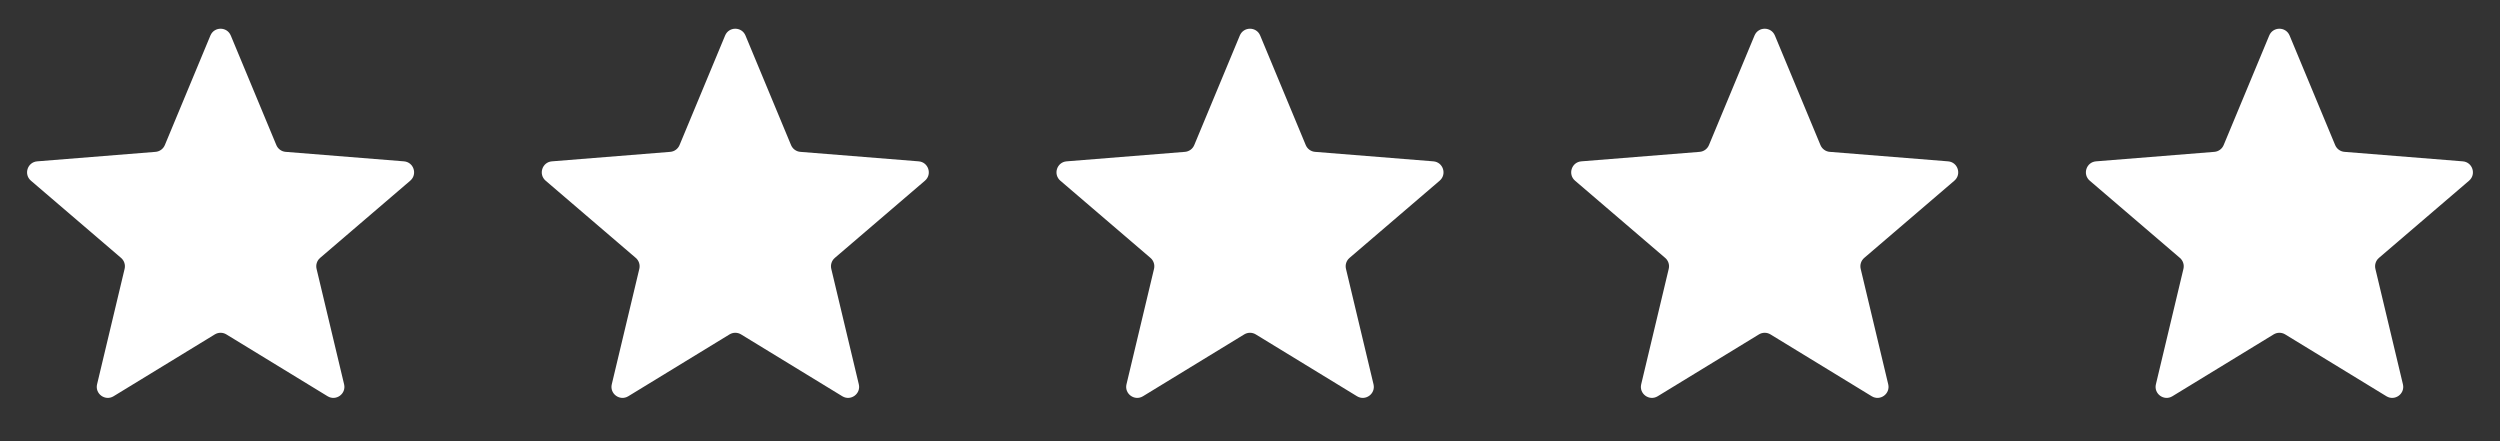
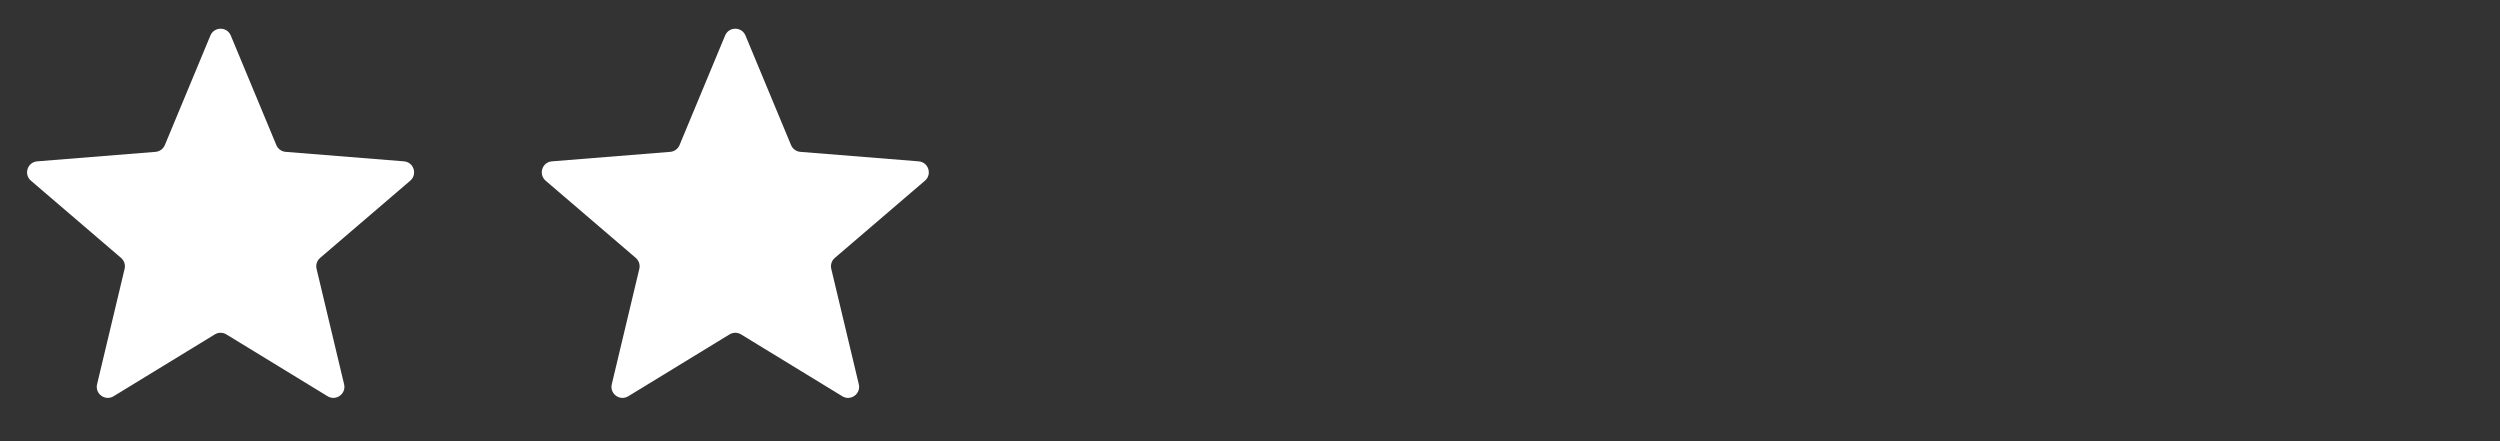
<svg xmlns="http://www.w3.org/2000/svg" width="136" height="24" viewBox="0 0 136 24" fill="none">
  <rect x="0" y="0" width="136" height="24" fill="#333333" stroke="none" />
  <g clip-path="url(#clip0_6_13593)">
    <g clip-path="url(#clip1_6_13593)">
      <path d="M11.446 1.932C11.651 1.439 12.349 1.439 12.554 1.932L15.033 7.893C15.12 8.101 15.315 8.243 15.539 8.261L21.975 8.777C22.507 8.819 22.722 9.483 22.317 9.83L17.414 14.03C17.243 14.177 17.169 14.406 17.221 14.625L18.719 20.905C18.843 21.424 18.278 21.834 17.822 21.556L12.313 18.191C12.121 18.074 11.879 18.074 11.687 18.191L6.178 21.556C5.722 21.834 5.157 21.424 5.281 20.905L6.779 14.625C6.831 14.406 6.757 14.177 6.586 14.03L1.683 9.83C1.278 9.483 1.493 8.819 2.025 8.777L8.461 8.261C8.685 8.243 8.88 8.101 8.967 7.893L11.446 1.932Z" fill="white" />
    </g>
  </g>
  <g clip-path="url(#clip2_6_13593)">
    <g clip-path="url(#clip3_6_13593)">
      <path d="M39.446 1.932C39.651 1.439 40.349 1.439 40.554 1.932L43.033 7.893C43.12 8.101 43.315 8.243 43.539 8.261L49.975 8.777C50.507 8.819 50.722 9.483 50.317 9.83L45.414 14.03C45.243 14.177 45.169 14.406 45.221 14.625L46.719 20.905C46.843 21.424 46.278 21.834 45.822 21.556L40.313 18.191C40.121 18.074 39.879 18.074 39.687 18.191L34.178 21.556C33.722 21.834 33.157 21.424 33.281 20.905L34.779 14.625C34.831 14.406 34.757 14.177 34.586 14.03L29.683 9.83C29.278 9.483 29.493 8.819 30.025 8.777L36.461 8.261C36.685 8.243 36.88 8.101 36.967 7.893L39.446 1.932Z" fill="white" />
    </g>
  </g>
  <g clip-path="url(#clip4_6_13593)">
    <g clip-path="url(#clip5_6_13593)">
-       <path d="M67.446 1.932C67.651 1.439 68.349 1.439 68.554 1.932L71.033 7.893C71.12 8.101 71.315 8.243 71.539 8.261L77.975 8.777C78.507 8.819 78.722 9.483 78.317 9.83L73.414 14.03C73.243 14.177 73.168 14.406 73.221 14.625L74.719 20.905C74.843 21.424 74.278 21.834 73.822 21.556L68.313 18.191C68.121 18.074 67.879 18.074 67.687 18.191L62.178 21.556C61.722 21.834 61.157 21.424 61.281 20.905L62.779 14.625C62.831 14.406 62.757 14.177 62.586 14.03L57.683 9.83C57.278 9.483 57.493 8.819 58.025 8.777L64.461 8.261C64.685 8.243 64.88 8.101 64.967 7.893L67.446 1.932Z" fill="white" />
-     </g>
+       </g>
  </g>
  <g clip-path="url(#clip6_6_13593)">
    <g clip-path="url(#clip7_6_13593)">
-       <path d="M95.446 1.932C95.651 1.439 96.349 1.439 96.554 1.932L99.033 7.893C99.12 8.101 99.315 8.243 99.539 8.261L105.975 8.777C106.507 8.819 106.722 9.483 106.317 9.83L101.414 14.03C101.243 14.177 101.169 14.406 101.221 14.625L102.719 20.905C102.843 21.424 102.278 21.834 101.822 21.556L96.313 18.191C96.121 18.074 95.879 18.074 95.687 18.191L90.178 21.556C89.722 21.834 89.157 21.424 89.281 20.905L90.779 14.625C90.832 14.406 90.757 14.177 90.586 14.03L85.683 9.83C85.278 9.483 85.493 8.819 86.025 8.777L92.461 8.261C92.685 8.243 92.88 8.101 92.967 7.893L95.446 1.932Z" fill="white" />
-     </g>
+       </g>
  </g>
  <g clip-path="url(#clip8_6_13593)">
    <g clip-path="url(#clip9_6_13593)">
      <path d="M123.446 1.932C123.651 1.439 124.349 1.439 124.554 1.932L127.033 7.893C127.12 8.101 127.315 8.243 127.539 8.261L133.975 8.777C134.507 8.819 134.722 9.483 134.317 9.83L129.414 14.03C129.243 14.177 129.169 14.406 129.221 14.625L130.719 20.905C130.843 21.424 130.278 21.834 129.822 21.556L124.313 18.191C124.121 18.074 123.879 18.074 123.687 18.191L118.178 21.556C117.722 21.834 117.157 21.424 117.281 20.905L118.779 14.625C118.831 14.406 118.757 14.177 118.586 14.03L113.683 9.83C113.278 9.483 113.493 8.819 114.025 8.777L120.461 8.261C120.685 8.243 120.88 8.101 120.967 7.893L123.446 1.932Z" fill="white" />
    </g>
  </g>
  <defs>
    <clipPath id="clip0_6_13593">
      <rect width="24" height="24" fill="white" />
    </clipPath>
    <clipPath id="clip1_6_13593">
      <rect width="24" height="24" fill="white" />
    </clipPath>
    <clipPath id="clip2_6_13593">
      <rect width="24" height="24" fill="white" transform="translate(28)" />
    </clipPath>
    <clipPath id="clip3_6_13593">
      <rect width="24" height="24" fill="white" transform="translate(28)" />
    </clipPath>
    <clipPath id="clip4_6_13593">
      <rect width="24" height="24" fill="white" transform="translate(56)" />
    </clipPath>
    <clipPath id="clip5_6_13593">
      <rect width="24" height="24" fill="white" transform="translate(56)" />
    </clipPath>
    <clipPath id="clip6_6_13593">
-       <rect width="24" height="24" fill="white" transform="translate(84)" />
-     </clipPath>
+       </clipPath>
    <clipPath id="clip7_6_13593">
      <rect width="24" height="24" fill="white" transform="translate(84)" />
    </clipPath>
    <clipPath id="clip8_6_13593">
-       <rect width="24" height="24" fill="white" transform="translate(112)" />
-     </clipPath>
+       </clipPath>
    <clipPath id="clip9_6_13593">
      <rect width="24" height="24" fill="white" transform="translate(112)" />
    </clipPath>
  </defs>
</svg>